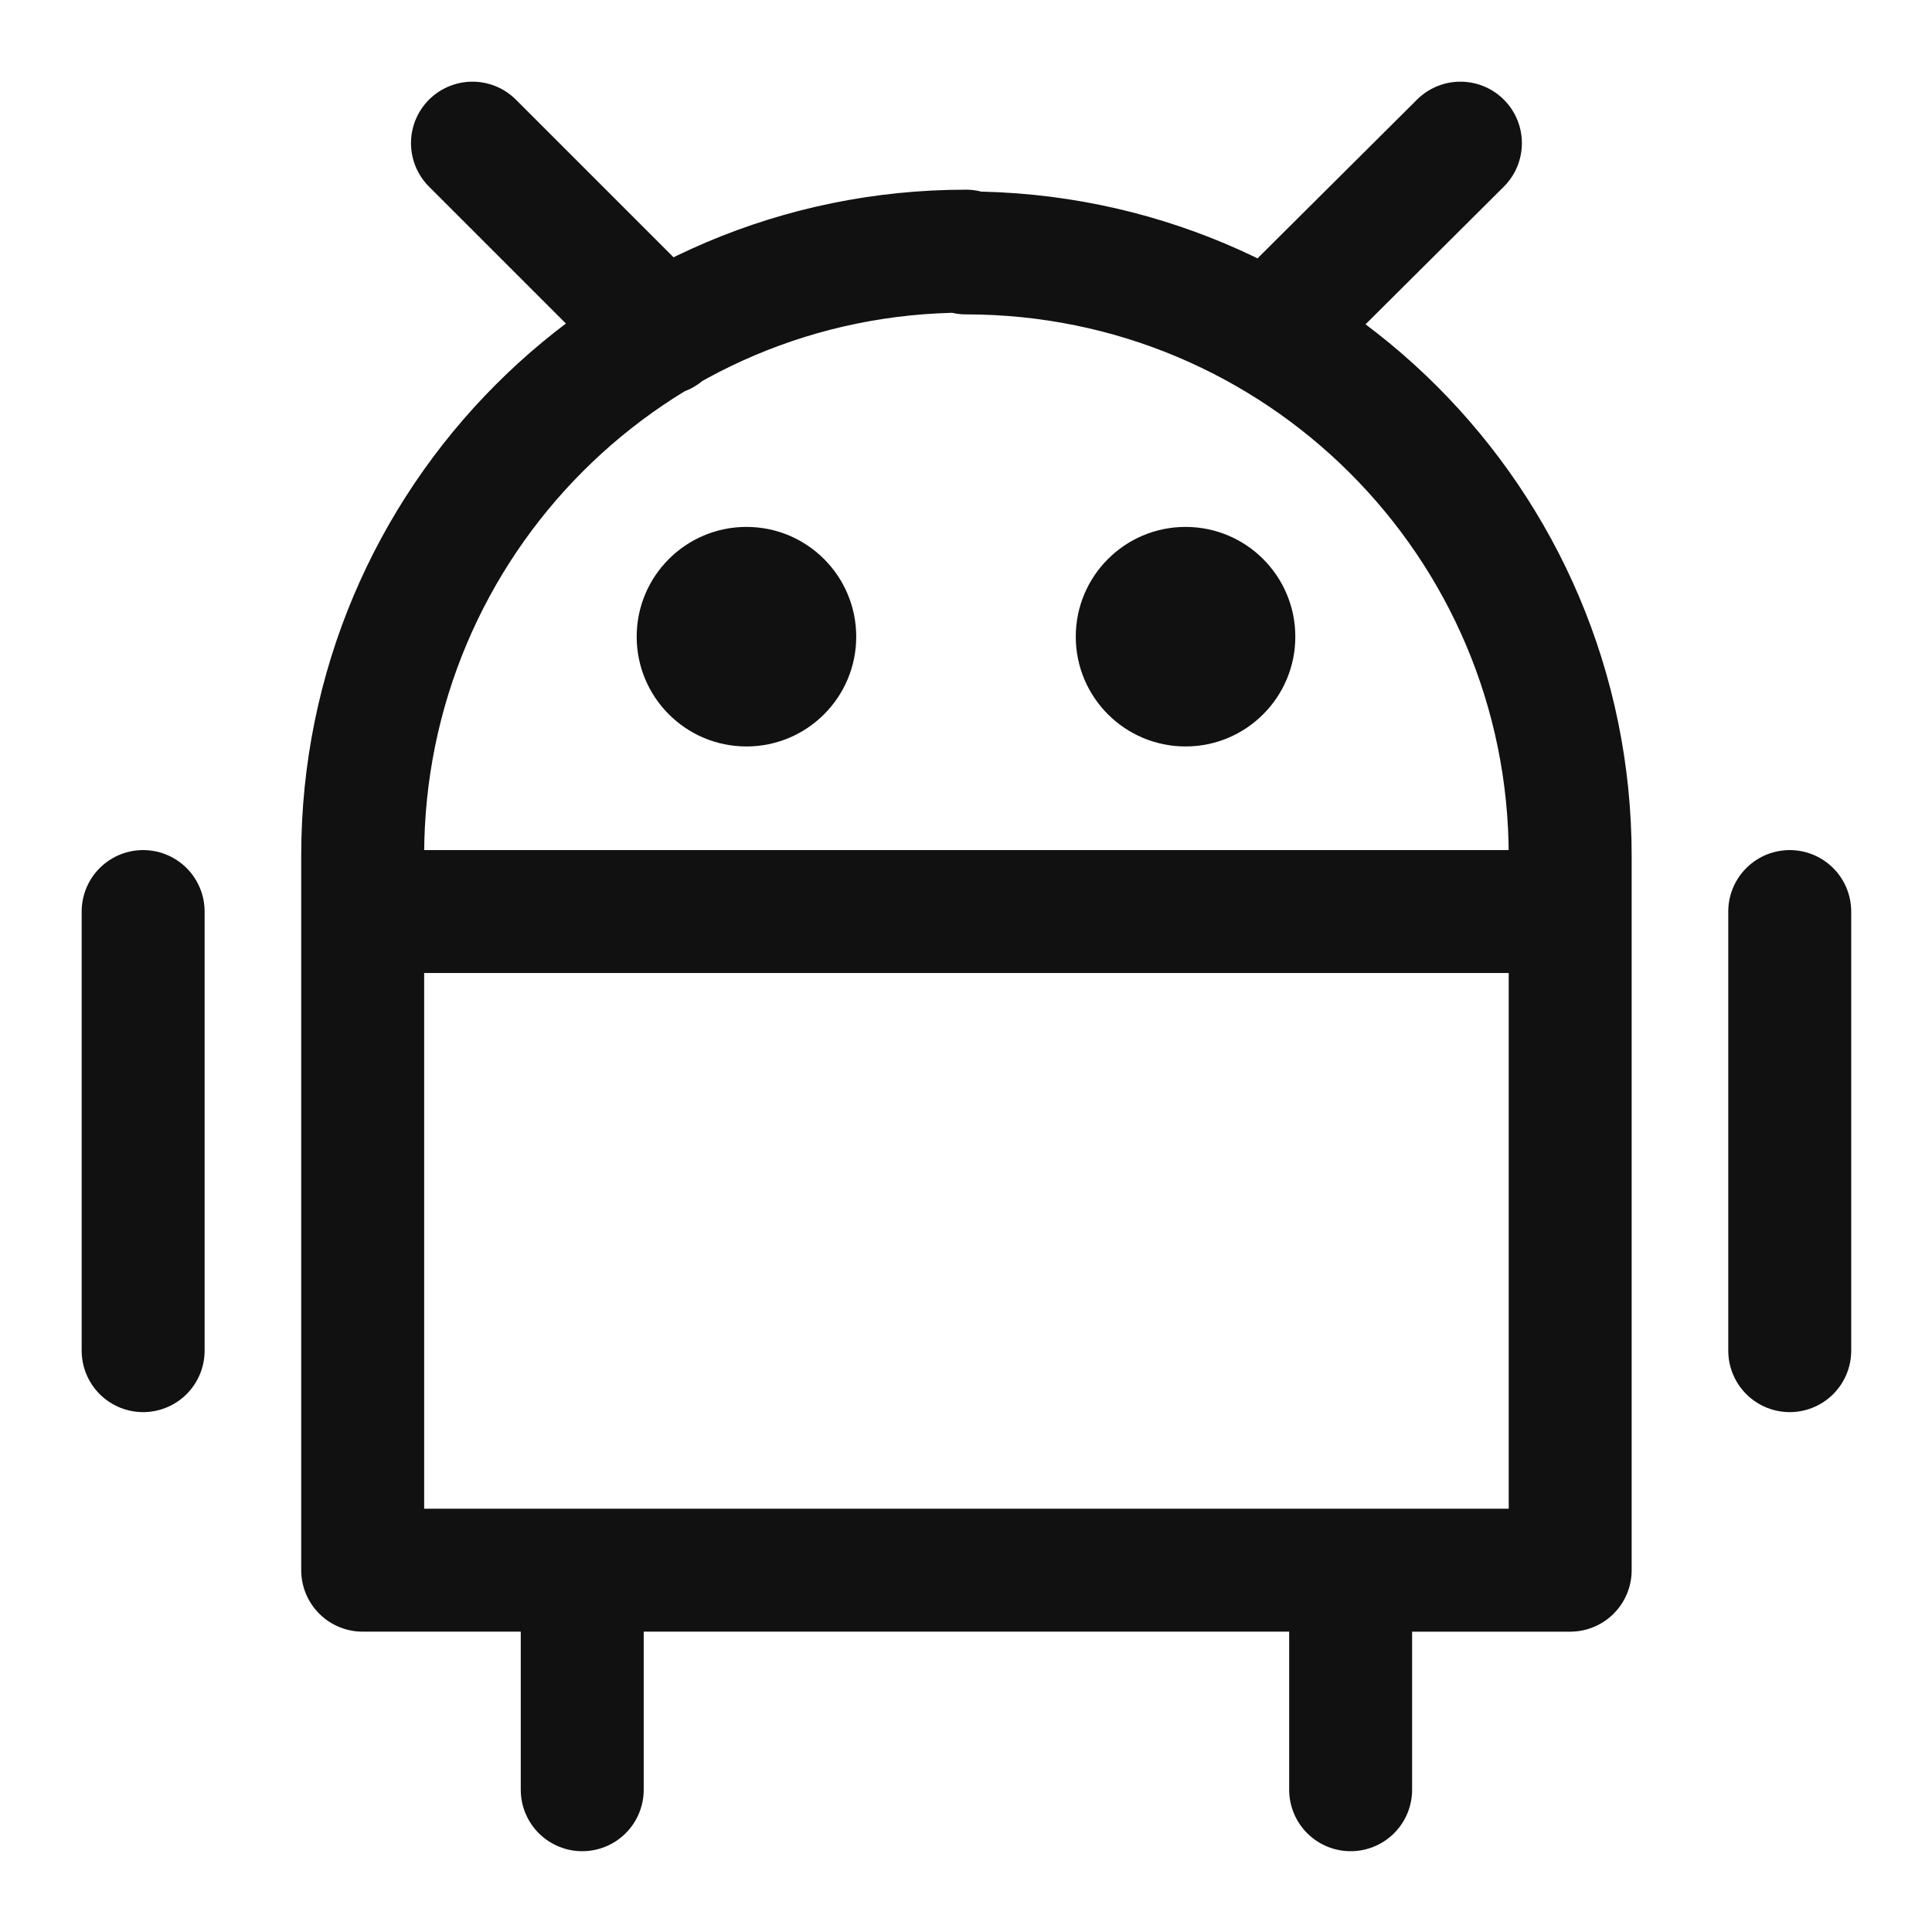
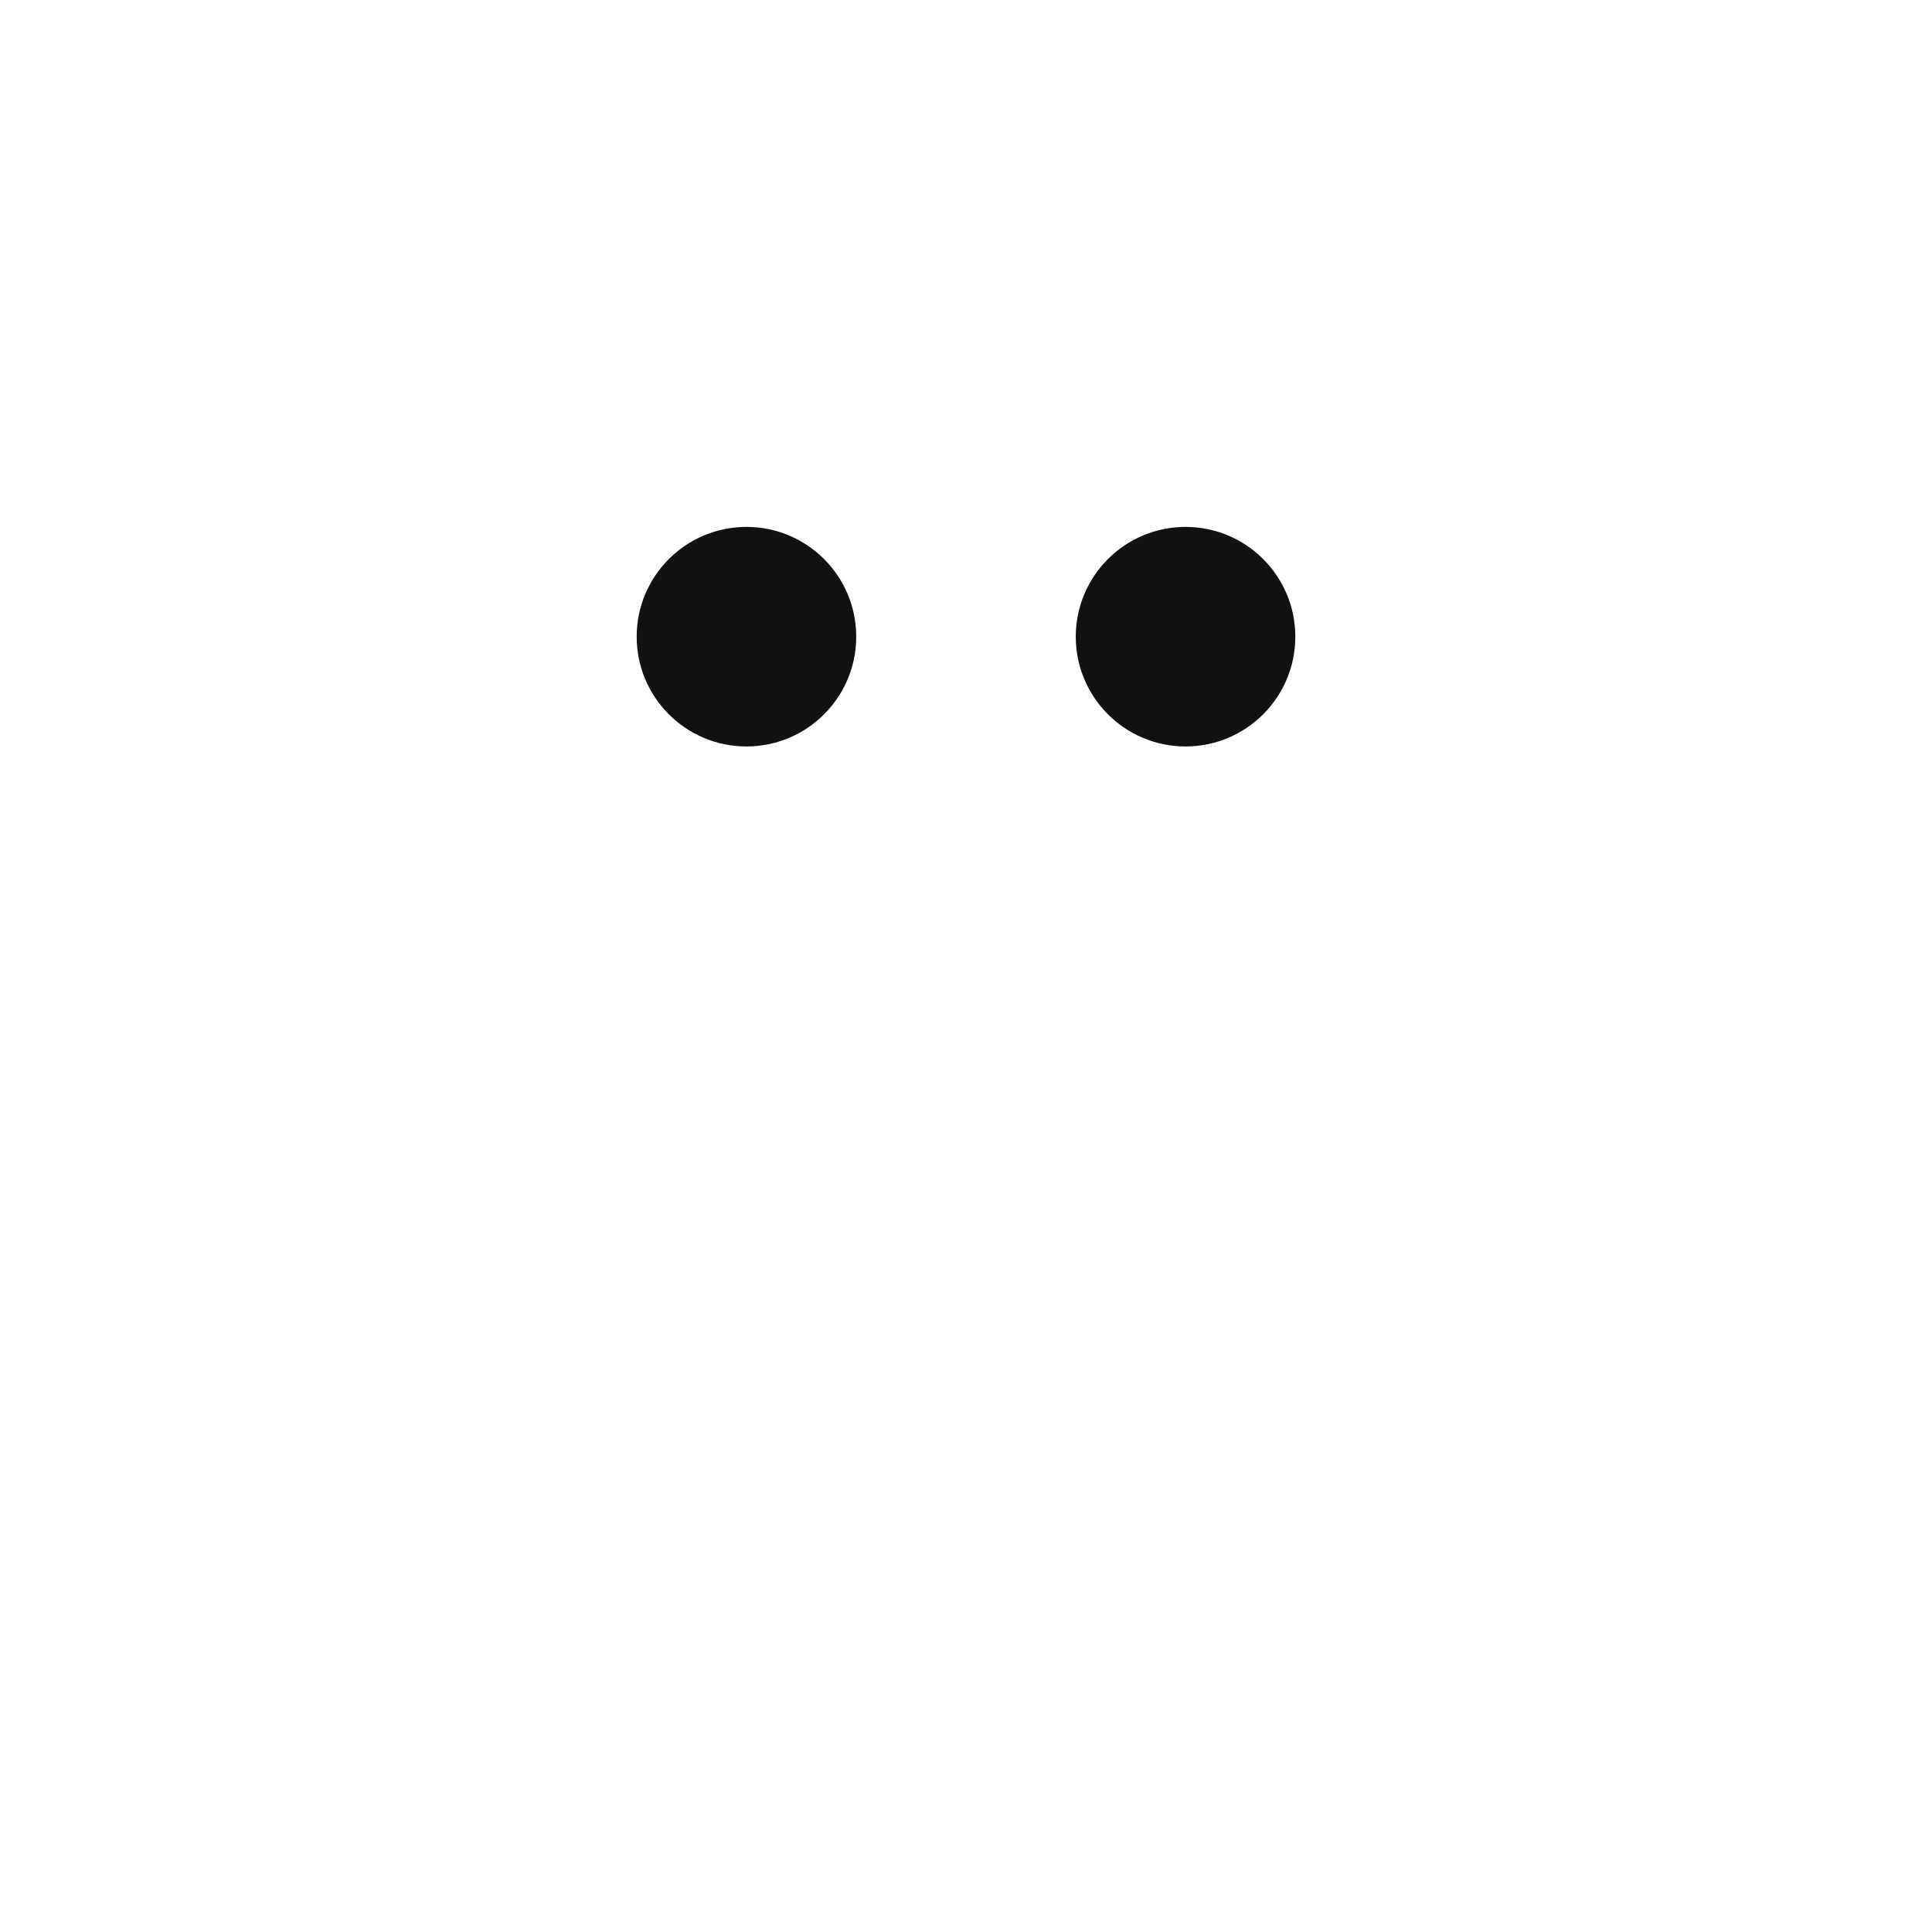
<svg xmlns="http://www.w3.org/2000/svg" width="22" height="22">
  <g transform="translate(1 1)" fill="none" fill-rule="evenodd">
-     <path stroke="#111" stroke-width="1.4" stroke-linecap="round" stroke-linejoin="round" d="M.63 9.38v5M19.38 9.38v5M5.63 16.88v2.5M14.38 16.88v2.5M3.13 9.38h13.75M10 1.88h0c3.8 0 6.88 3.07 6.88 6.87v8.13H3.13V8.74c0-3.8 3.07-6.88 6.87-6.88zM4.38.63L6.55 2.8M15.63.63L13.45 2.8" />
    <circle fill="#111" fill-rule="nonzero" cx="7.5" cy="6.25" r="1.25" />
    <circle fill="#111" fill-rule="nonzero" cx="12.5" cy="6.25" r="1.25" />
  </g>
</svg>